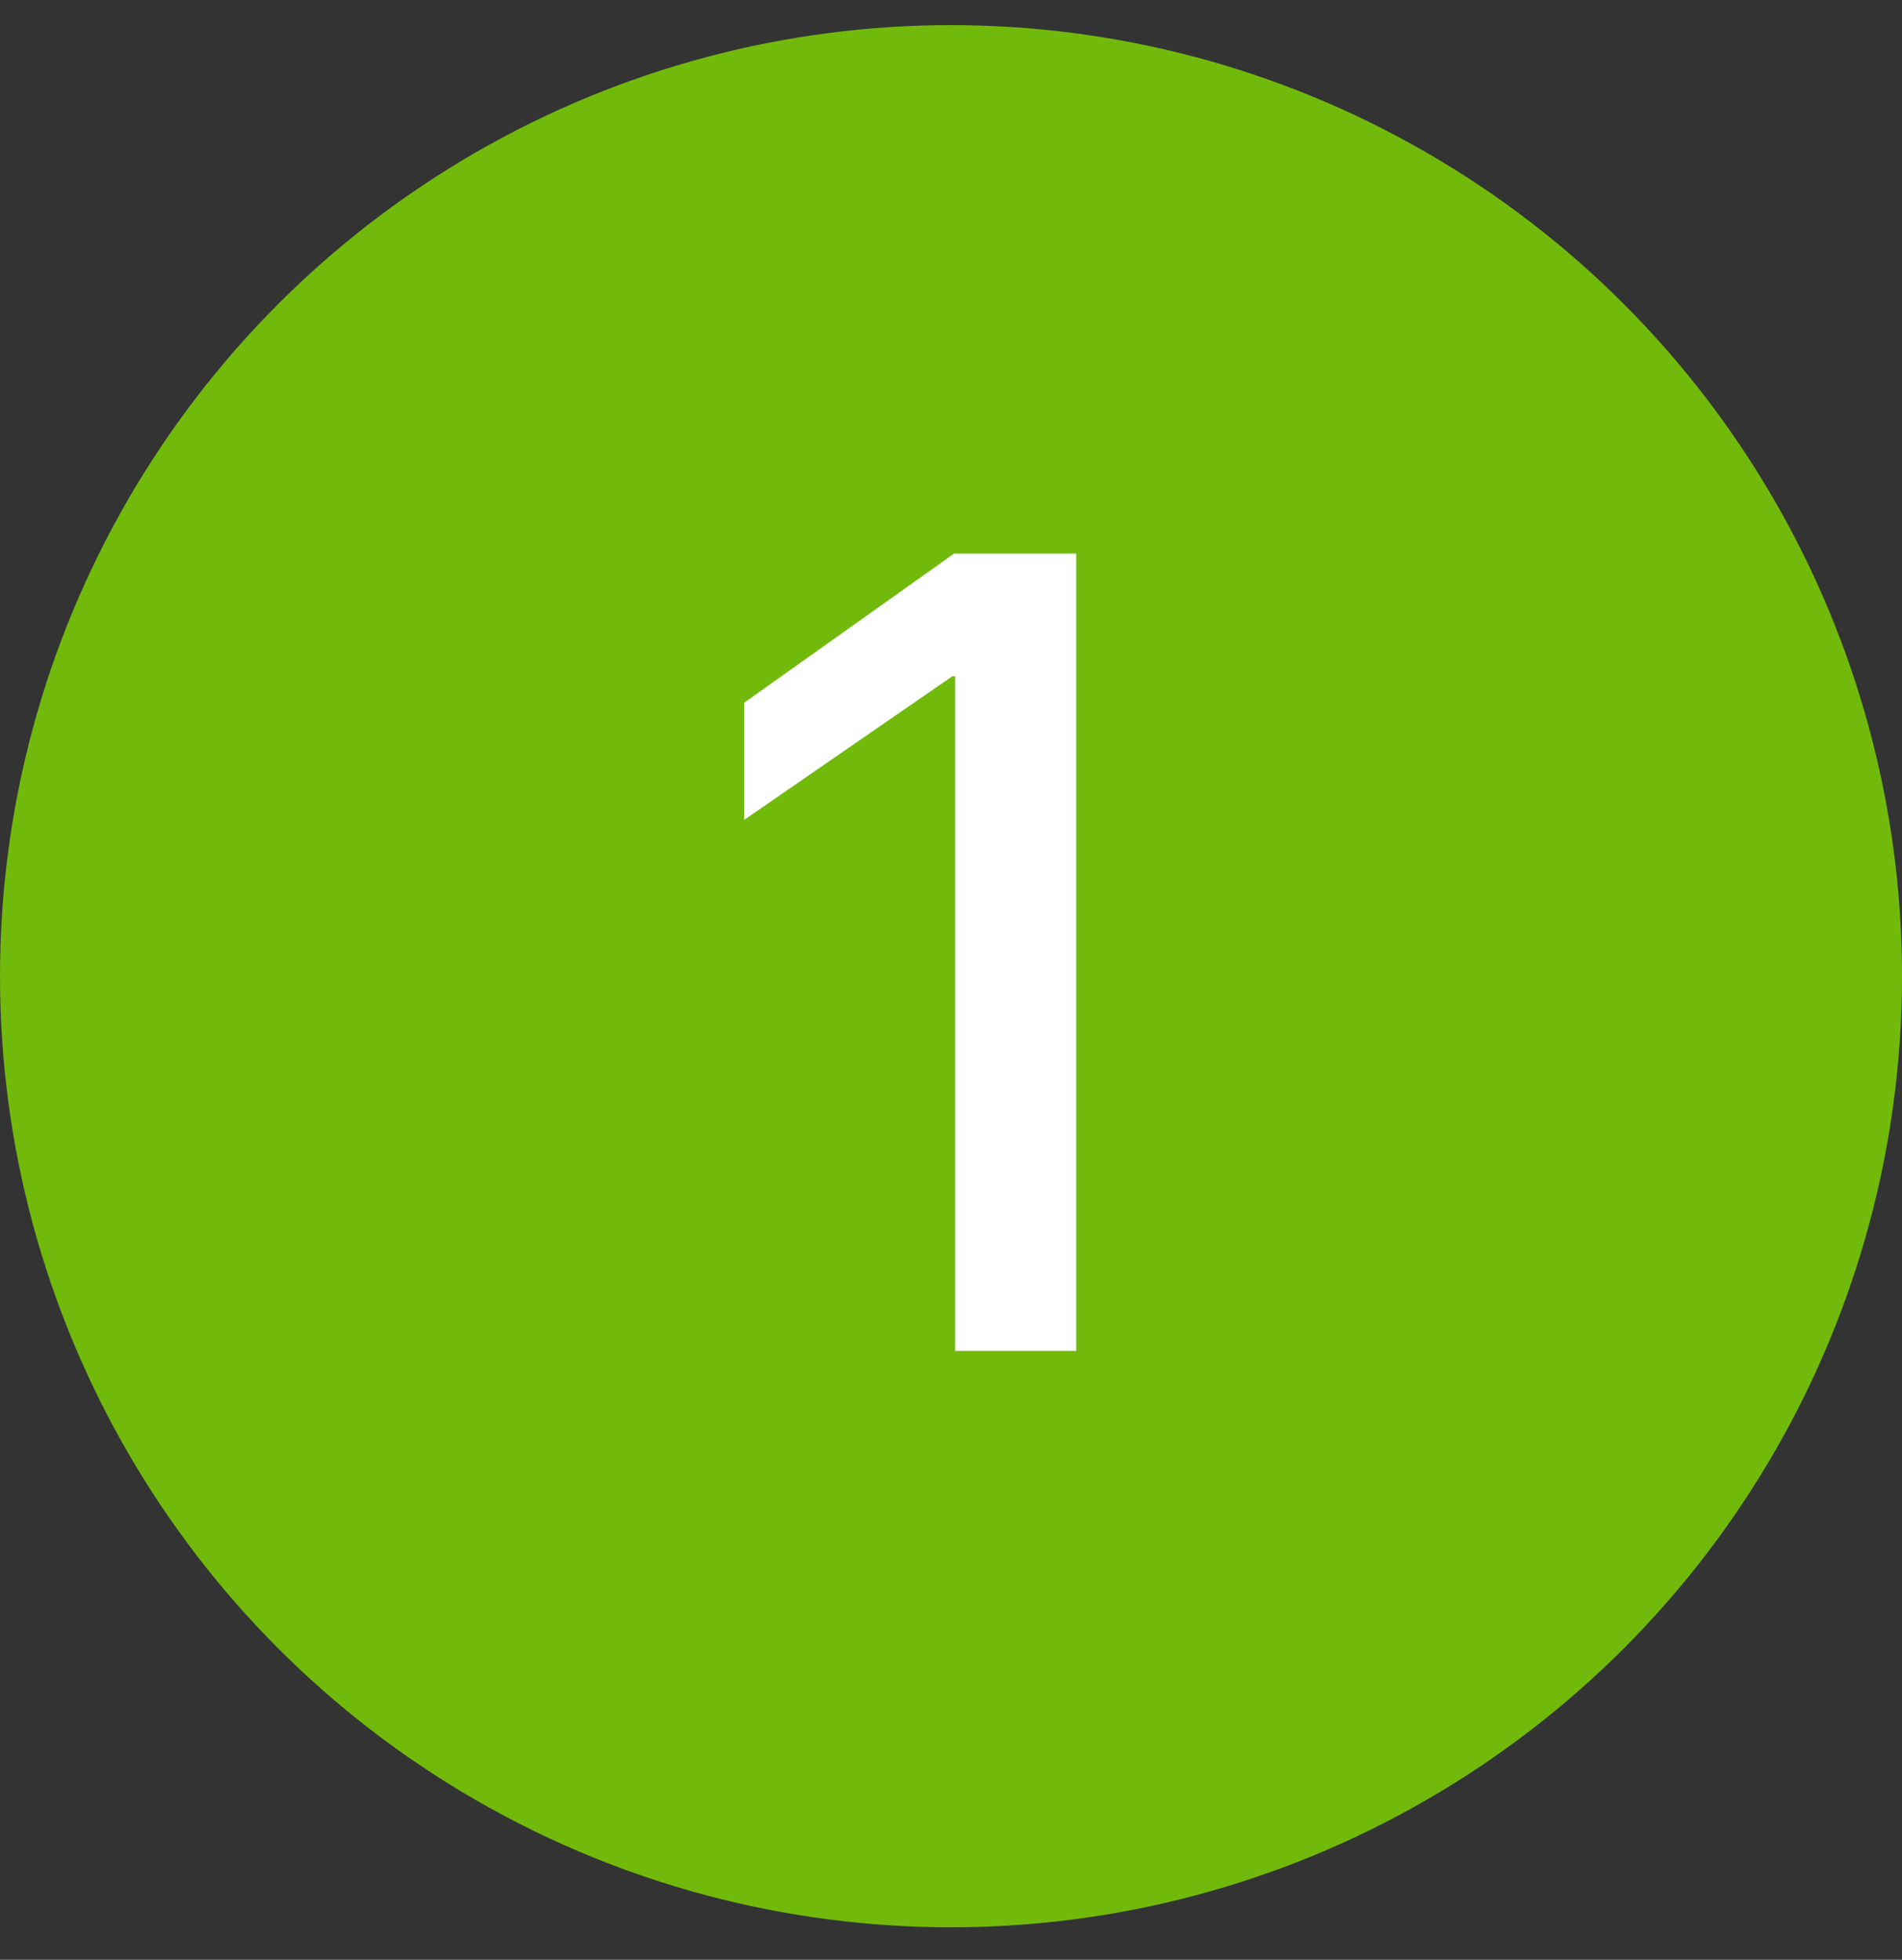
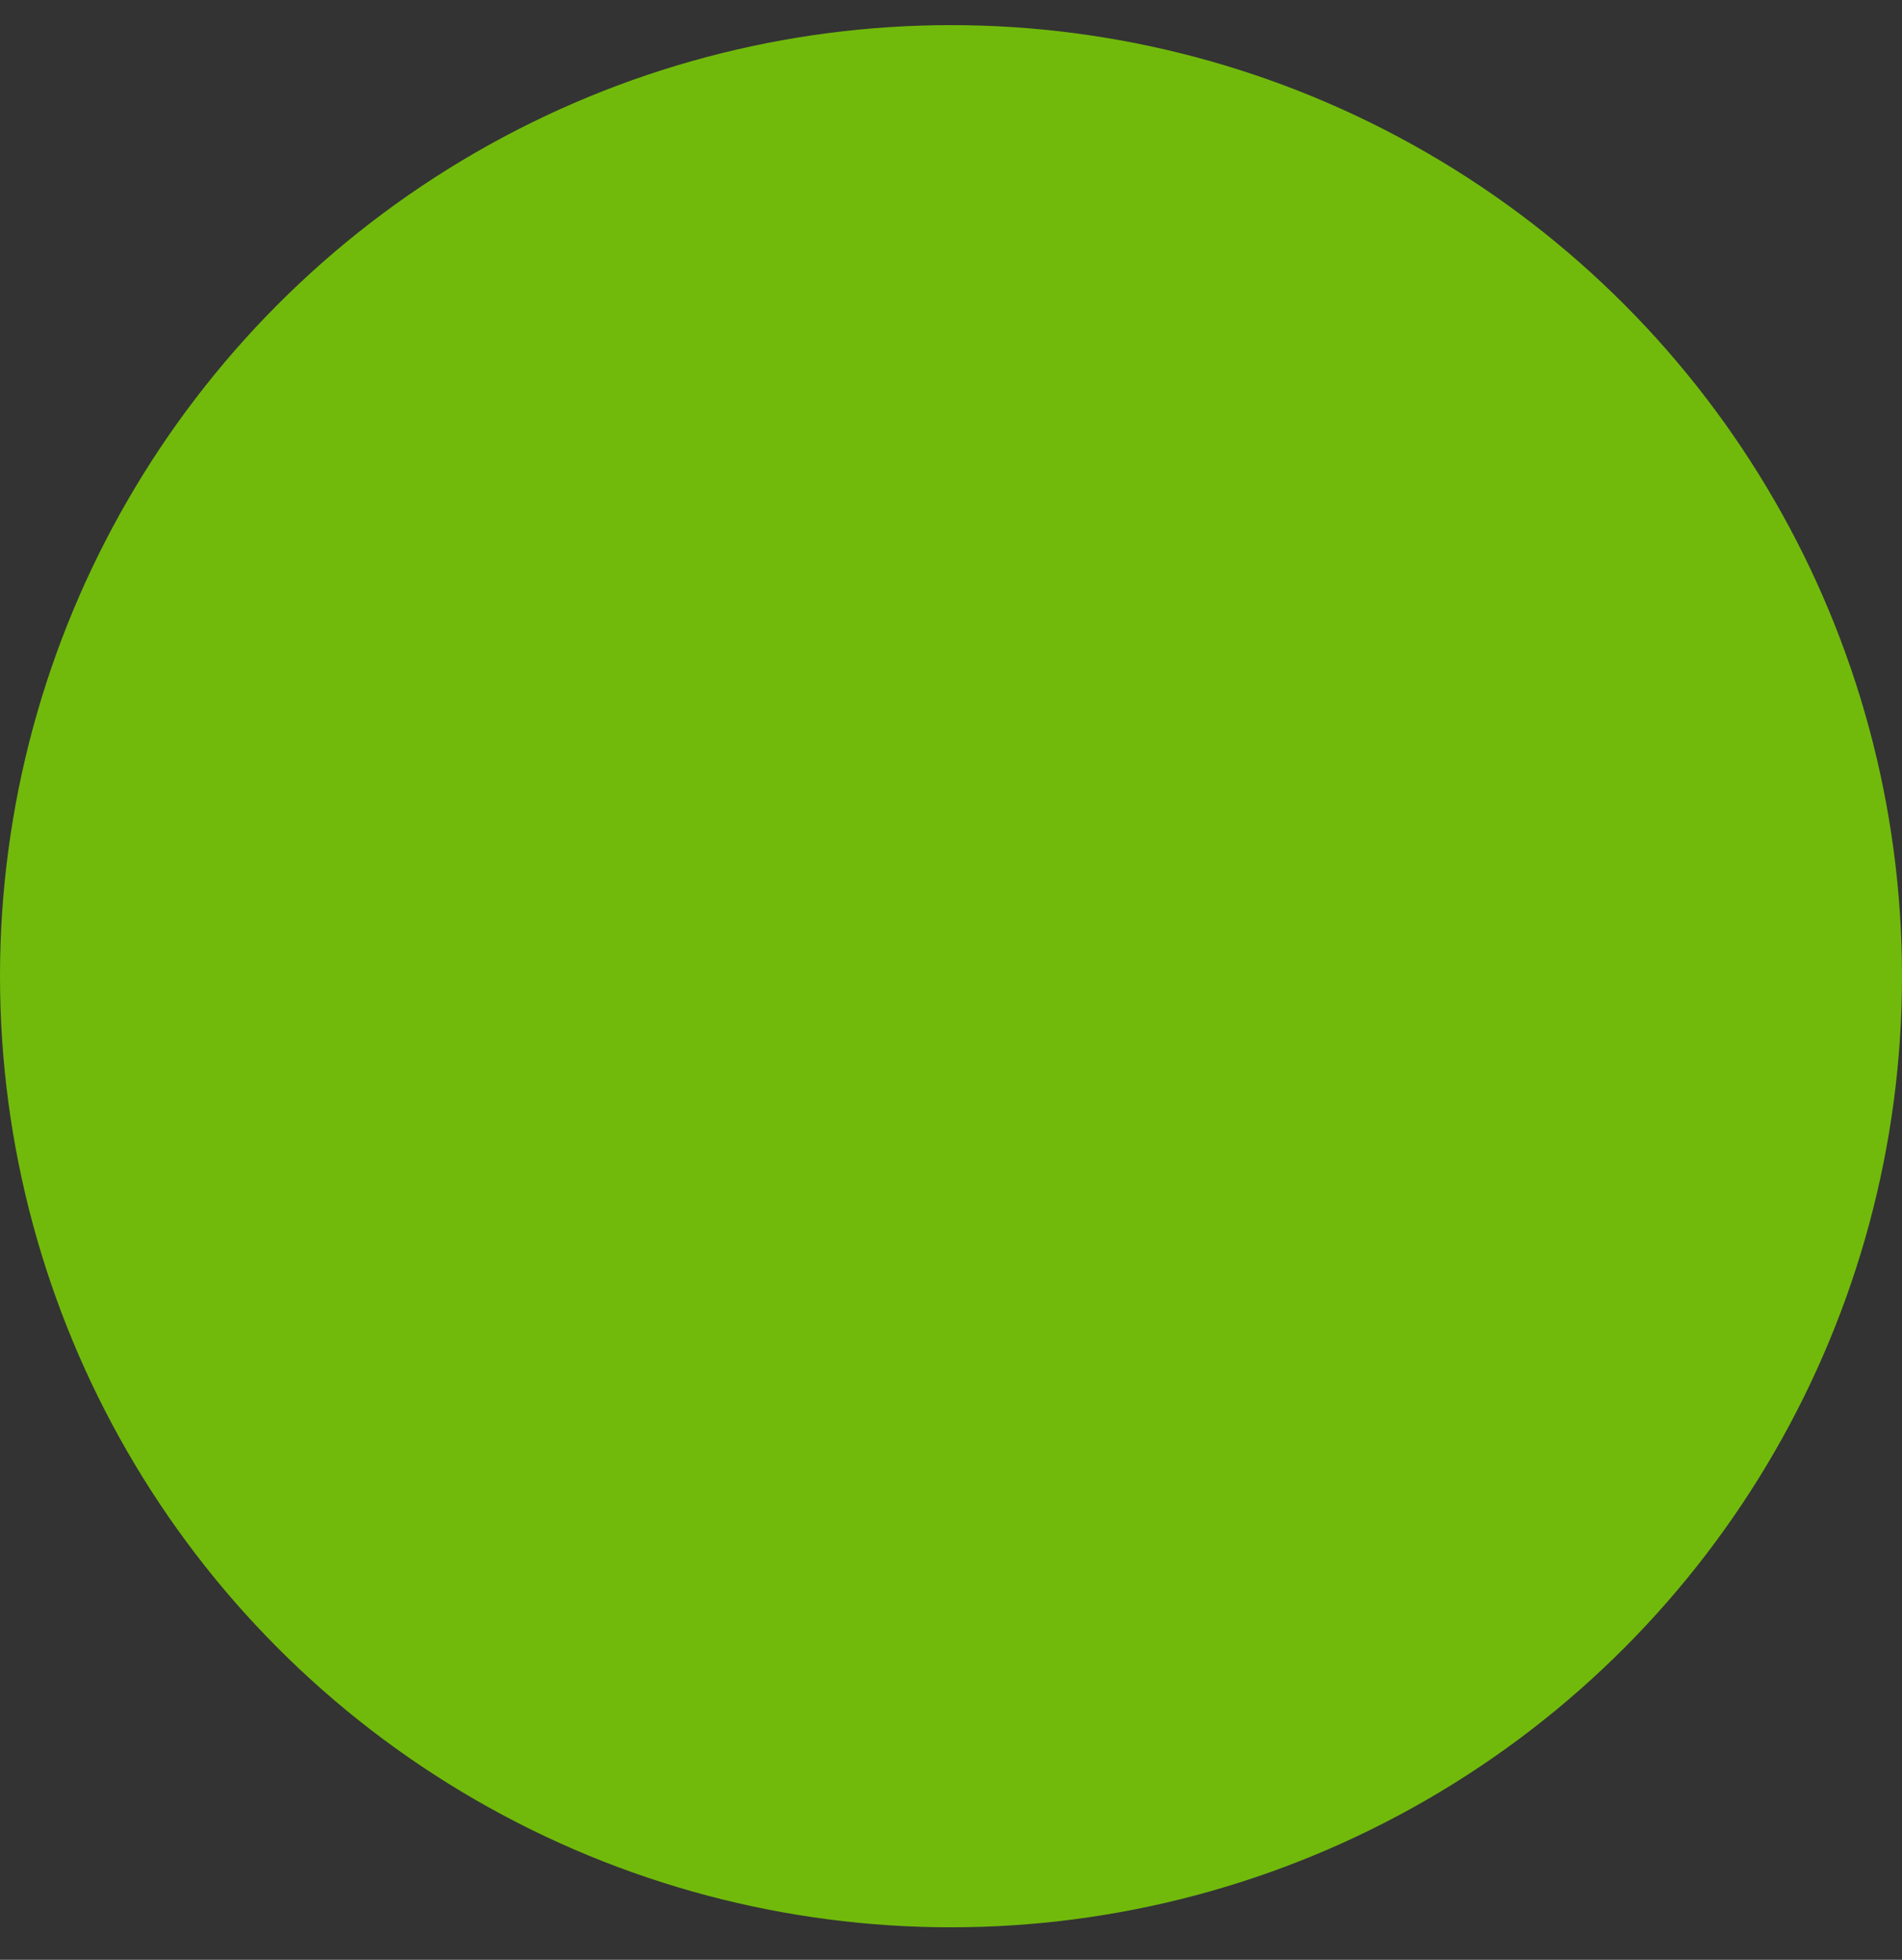
<svg xmlns="http://www.w3.org/2000/svg" width="33" height="34" viewBox="0 0 33 34" fill="none">
  <rect x="0" y="0" width="33" height="34" fill="#333333" stroke="none" />
  <circle cx="16.5" cy="16.936" r="16.5" fill="#71BA0B" />
-   <path d="M16.572 23.436V11.732H16.524L12.911 14.224V12.192L16.553 9.604H18.672V23.436H16.572Z" fill="white" />
</svg>